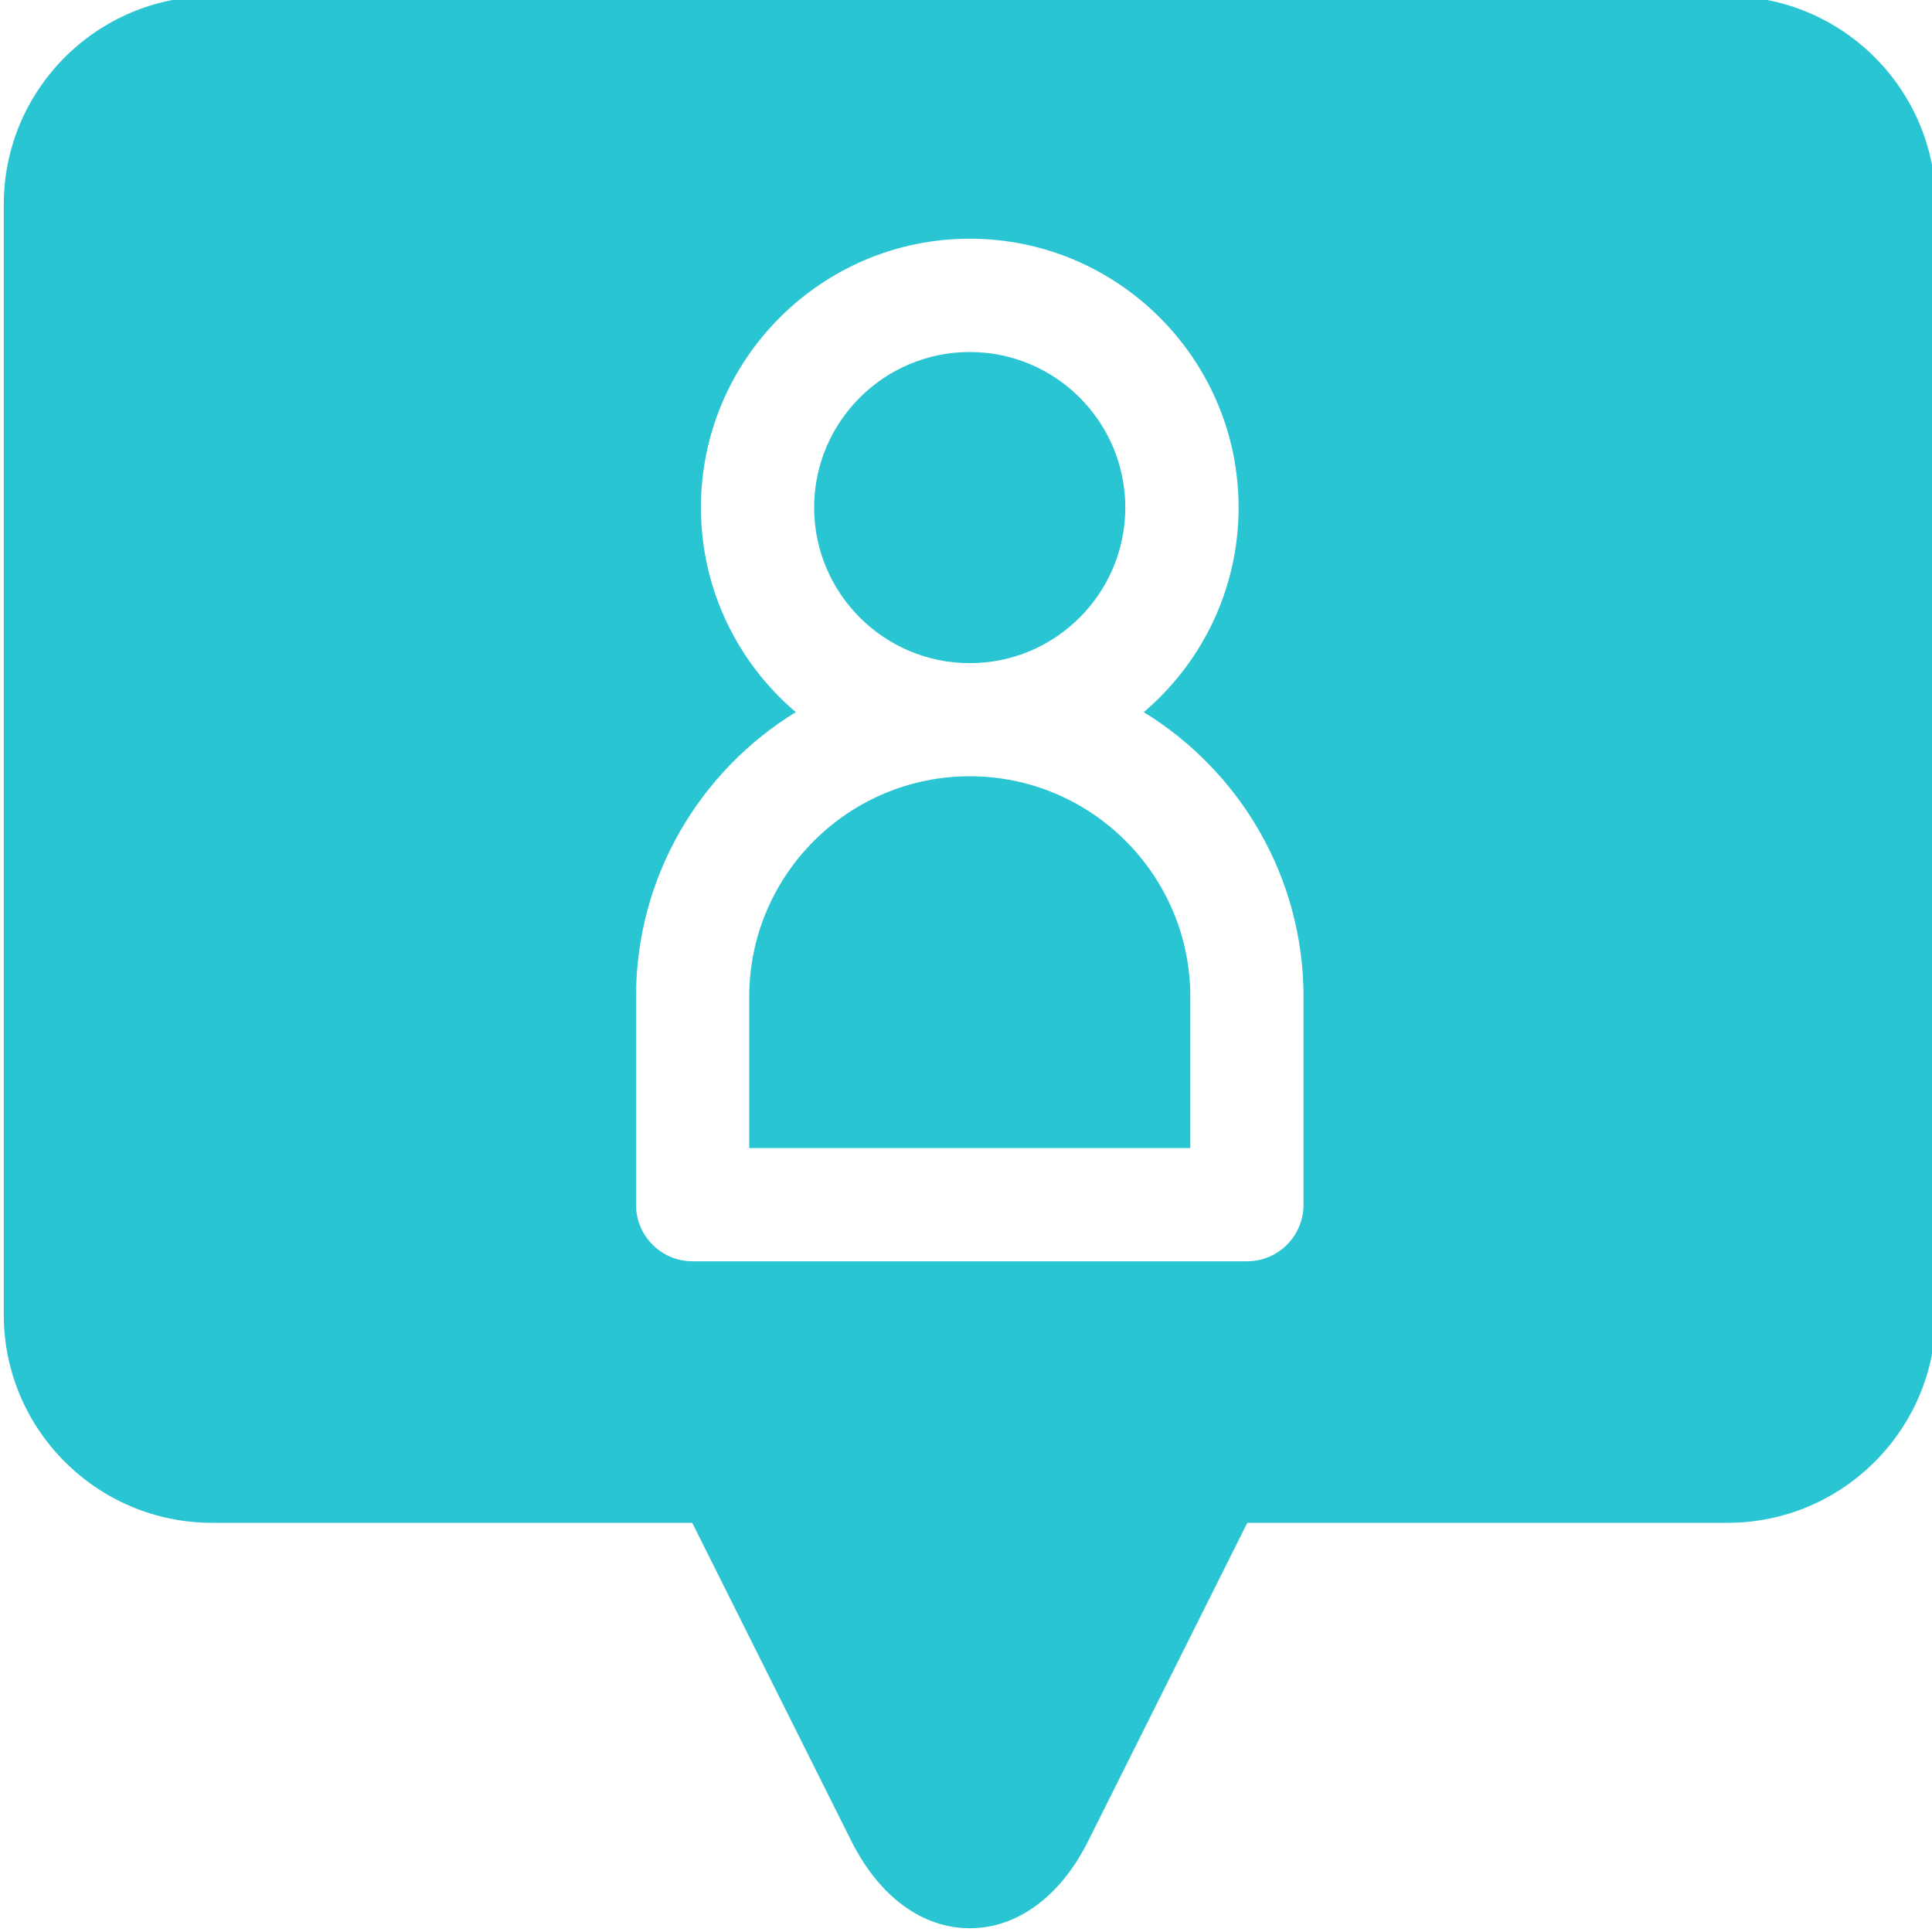
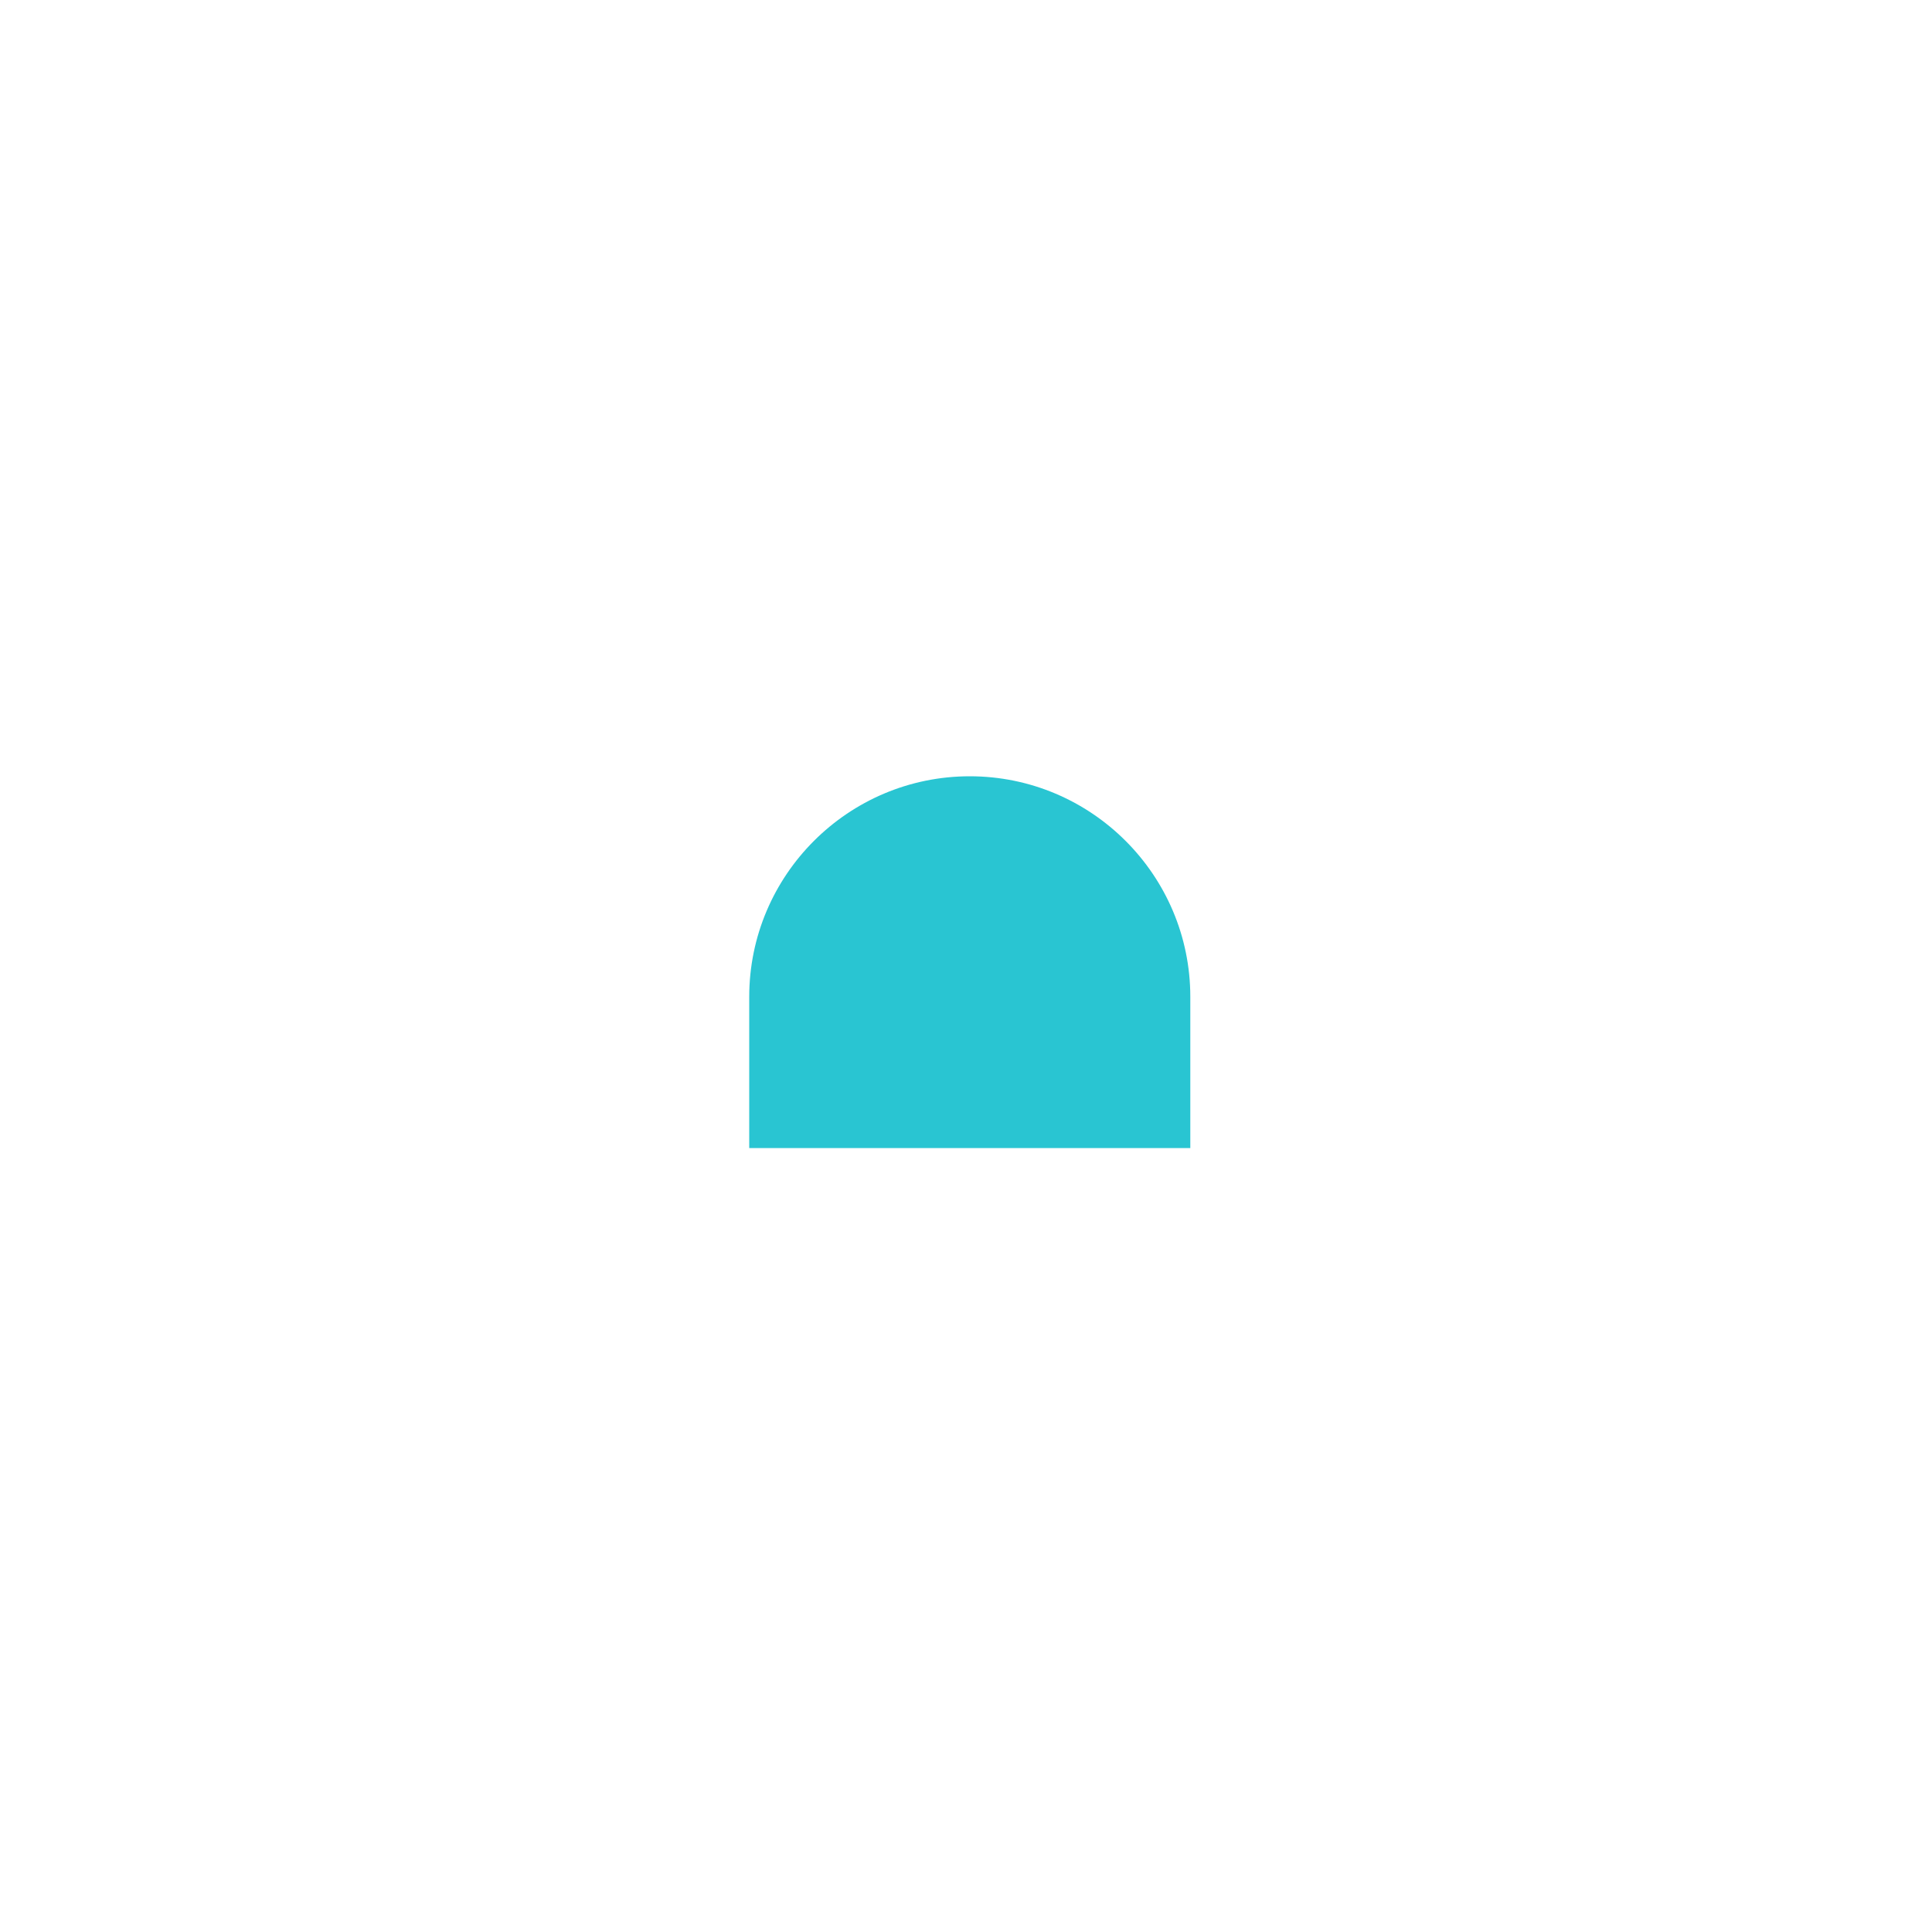
<svg xmlns="http://www.w3.org/2000/svg" width="20" height="20" viewBox="0 0 20 20" fill="none">
  <g clip-path="url(#clip0)">
    <path d="M10.039 8.036C8.78 8.036 7.756 9.06 7.756 10.319V11.885H12.322V10.319C12.322 9.06 11.298 8.036 10.039 8.036Z" fill="#29C5D2" />
-     <path d="M10.039 6.865C10.927 6.865 11.649 6.142 11.649 5.254C11.649 4.366 10.927 3.644 10.039 3.644C9.151 3.644 8.428 4.366 8.428 5.254C8.428 6.142 9.151 6.865 10.039 6.865Z" fill="#29C5D2" />
-     <path d="M17.884 -0.039H2.194C1.006 -0.039 0.039 0.928 0.039 2.116V13.61C0.039 14.798 1.006 15.764 2.194 15.764H7.166L8.813 19.058C9.1 19.632 9.547 19.961 10.039 19.961C10.531 19.961 10.978 19.632 11.265 19.058L12.912 15.764H17.884C19.072 15.764 20.039 14.798 20.039 13.61V2.116C20.039 0.928 19.072 -0.039 17.884 -0.039V-0.039ZM13.494 12.471C13.494 12.795 13.232 13.057 12.908 13.057H7.17C6.846 13.057 6.584 12.795 6.584 12.471V10.32C6.584 9.074 7.247 7.98 8.238 7.372C7.638 6.862 7.256 6.102 7.256 5.254C7.256 3.72 8.505 2.471 10.039 2.471C11.573 2.471 12.822 3.72 12.822 5.254C12.822 6.102 12.44 6.862 11.84 7.372C12.831 7.98 13.494 9.074 13.494 10.32V12.471Z" fill="#29C5D2" />
  </g>
  <defs>
    <clipPath id="clip0">
      <rect width="20" height="20" fill="white" />
    </clipPath>
  </defs>
</svg>